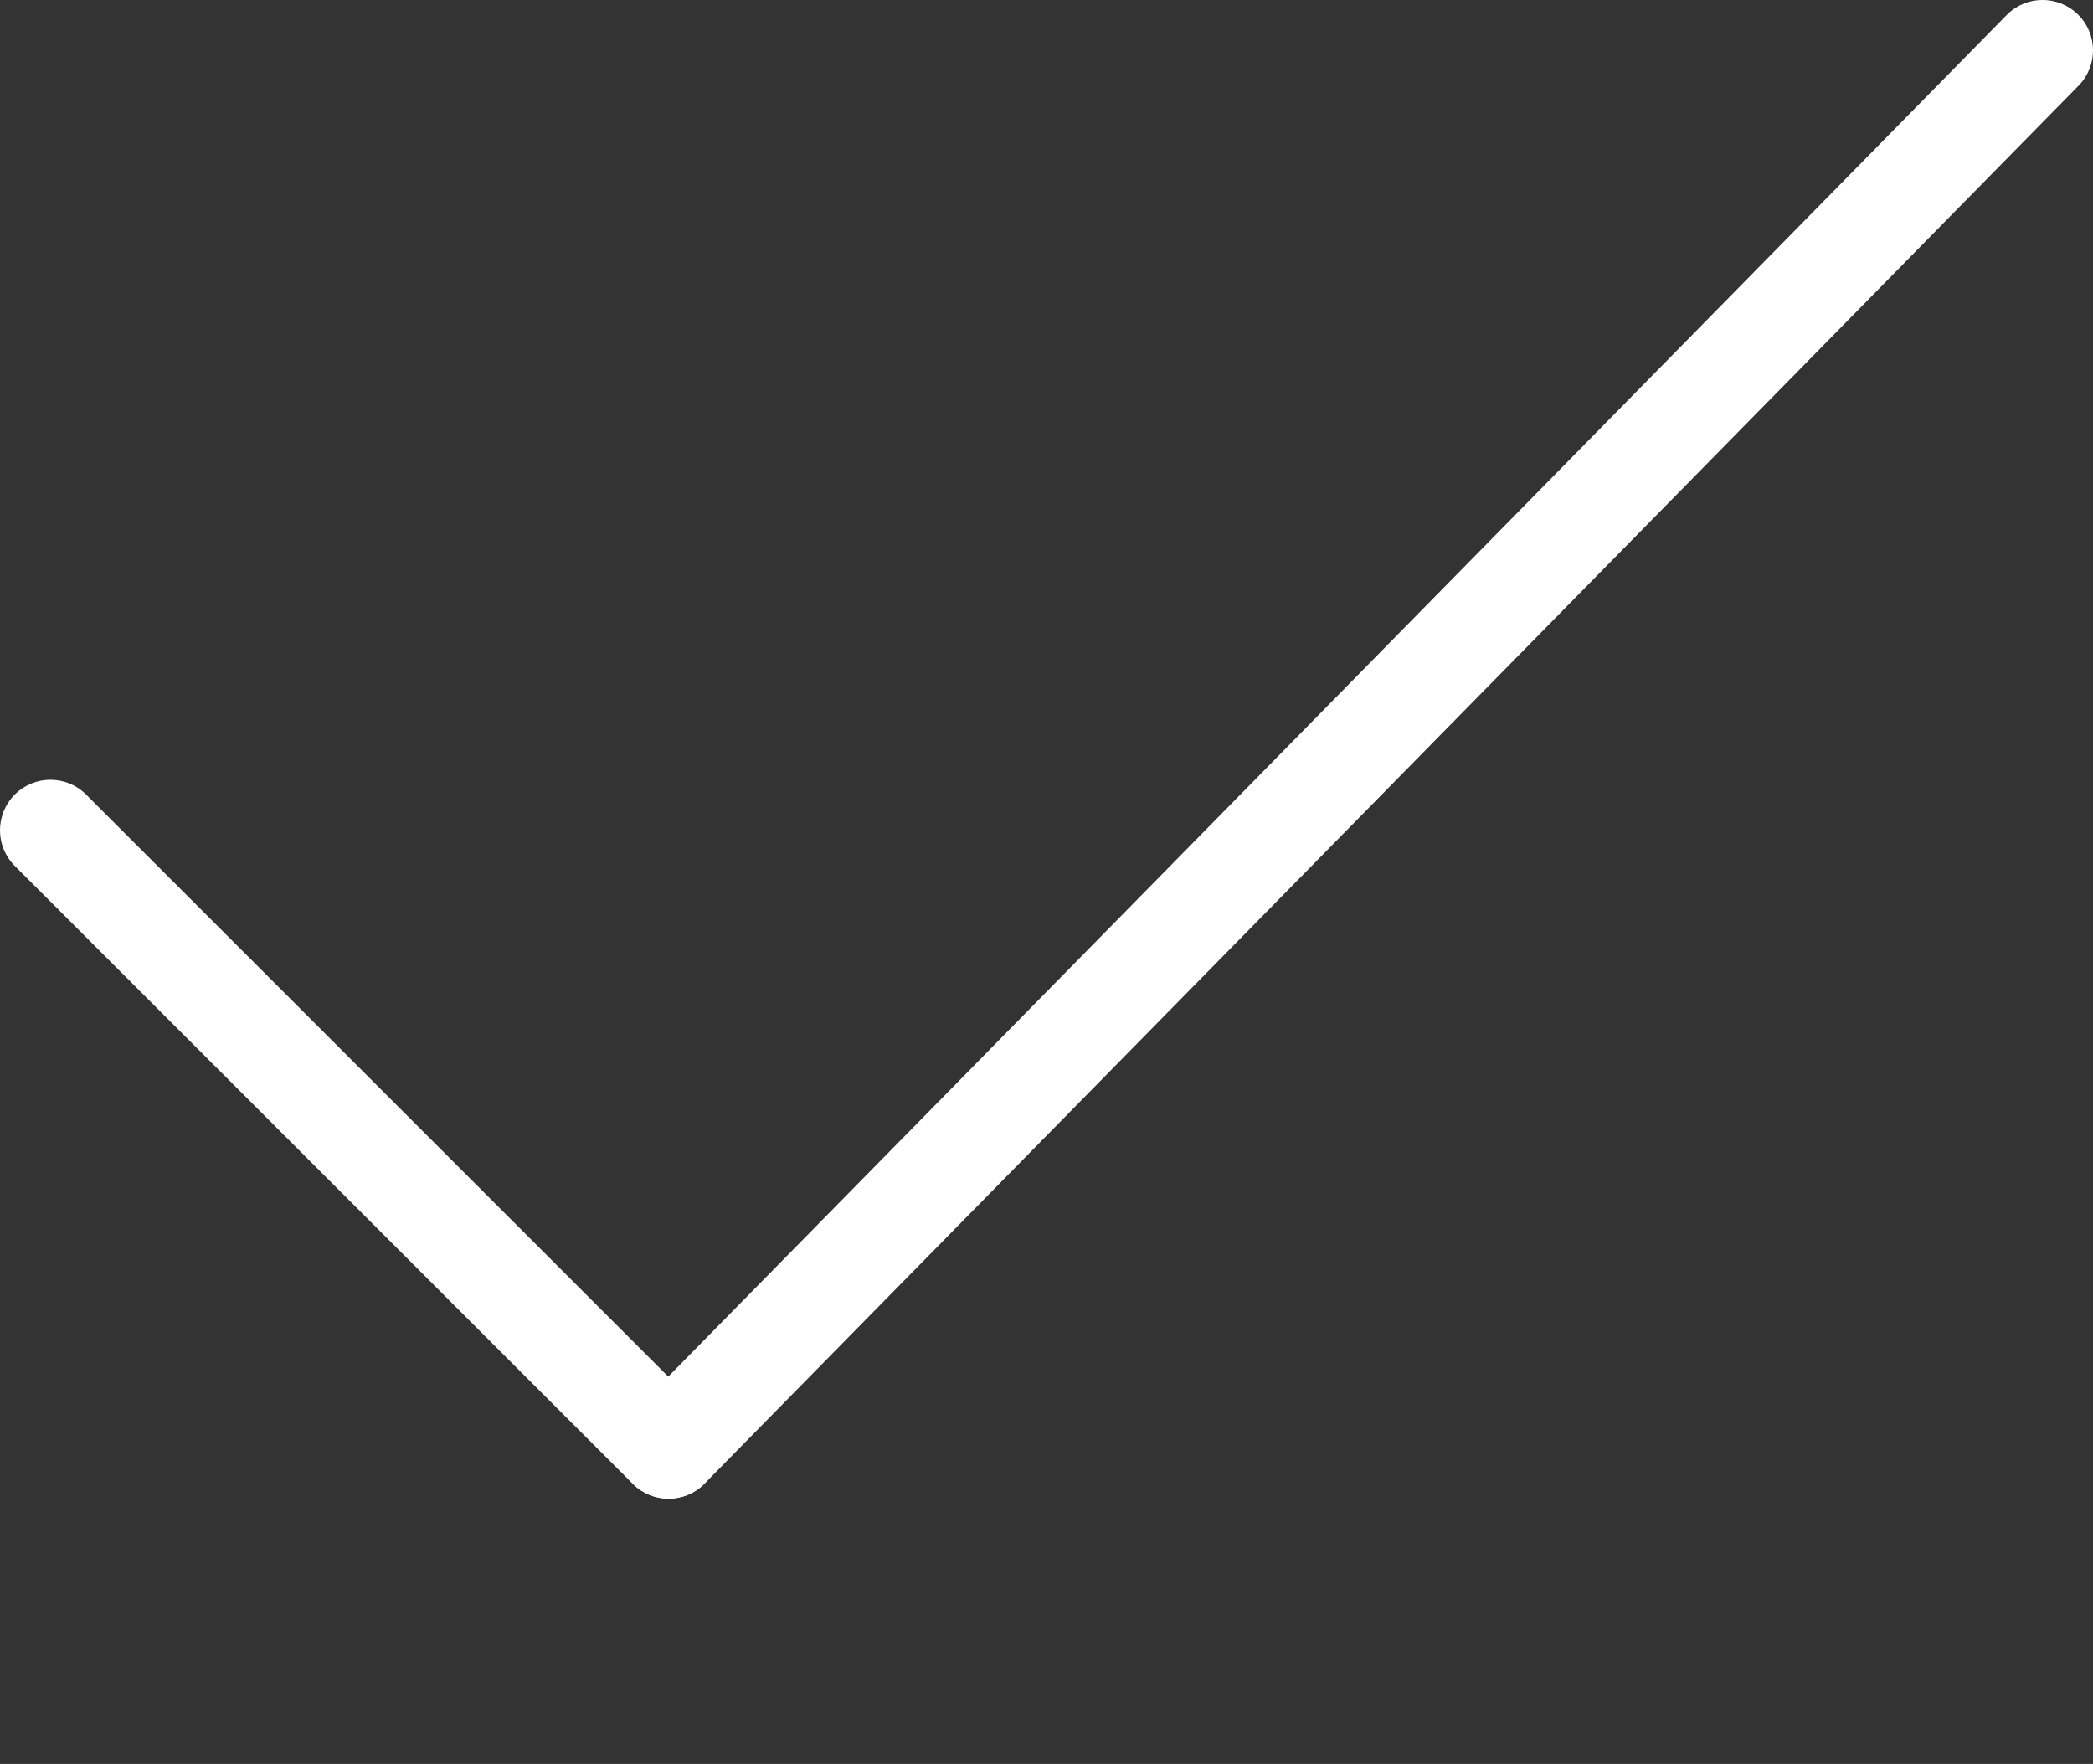
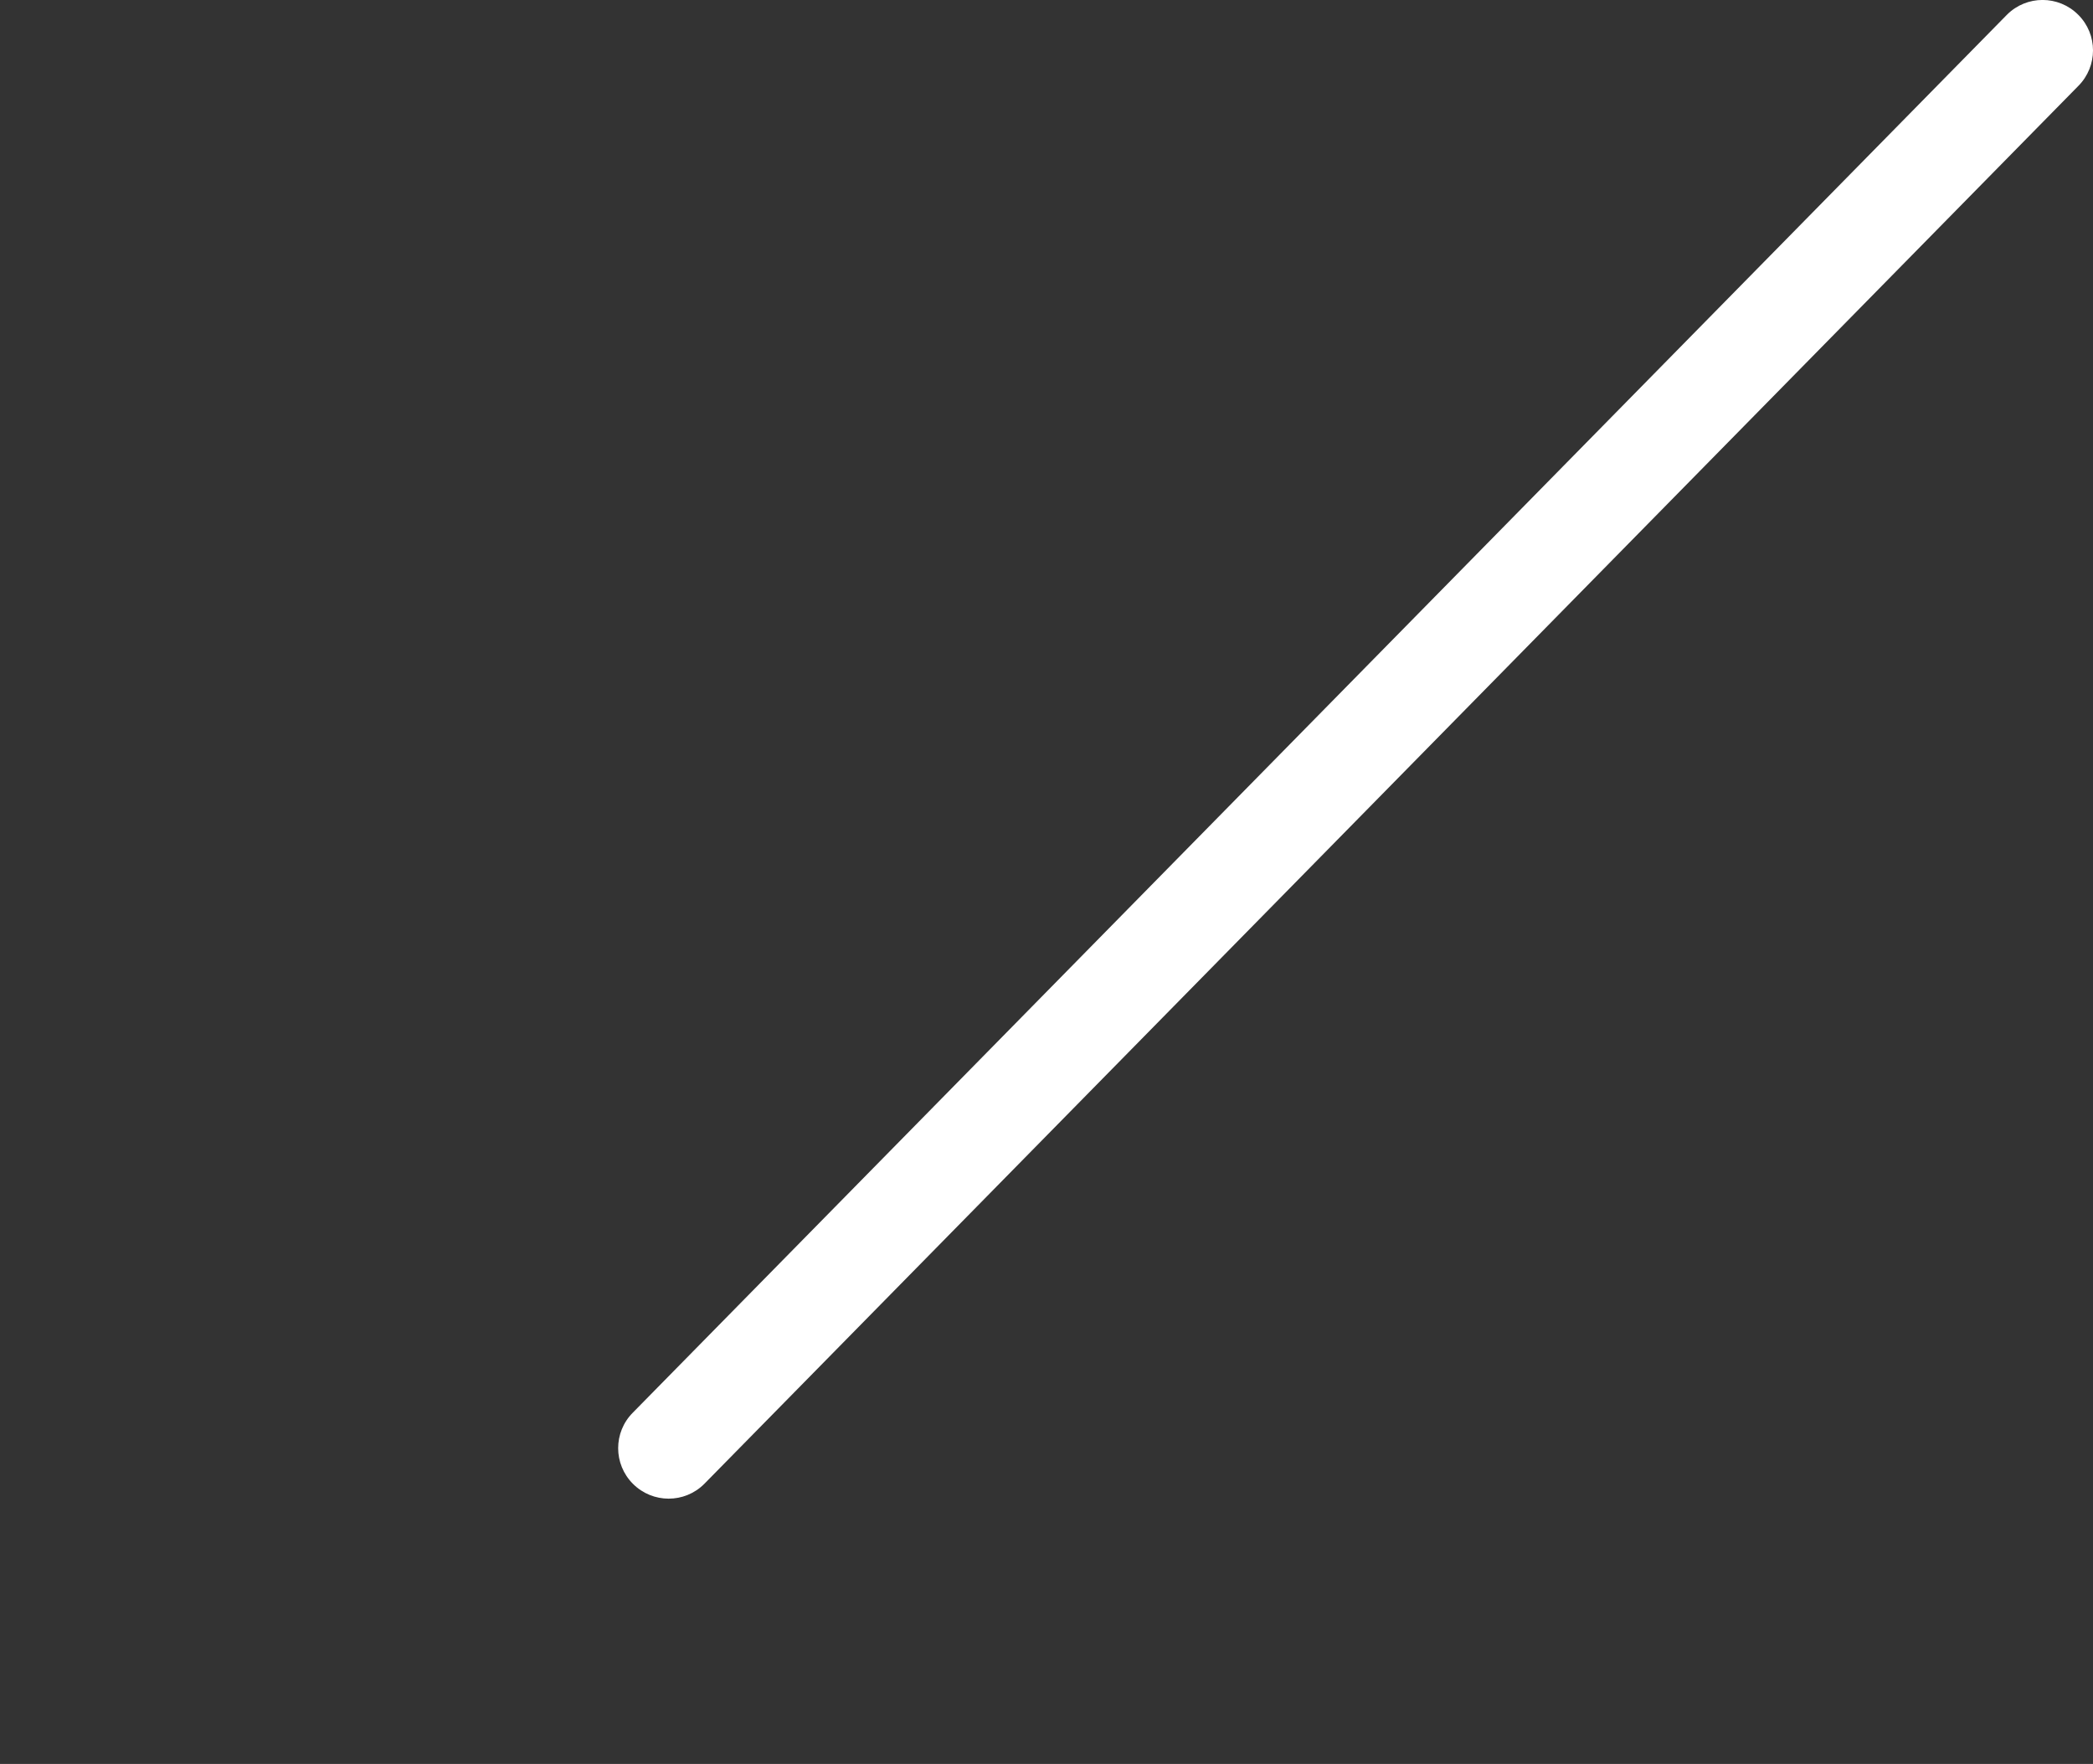
<svg xmlns="http://www.w3.org/2000/svg" version="1.1" x="0px" y="0px" viewBox="0 0 41.529 35" enable-background="new 0 0 41.529 29.738" xml:space="preserve">
  <rect x="0" y="0" width="41.529" height="35" fill="#333333" stroke="none" />
  <g>
    <g>
      <path fill="#ffffff" d="M39.822,0.292c0.391-0.391,1.023-0.39,1.414,0.001l0,0c0.391,0.39,0.391,1.023,0,1.414l0,0L13.973,29.444    c-0.391,0.39-1.023,0.389-1.414-0.002l0,0c-0.391-0.391-0.391-1.023-0.002-1.413l0,0L39.822,0.292L39.822,0.292z" />
    </g>
    <g>
-       <path fill="#ffffff" d="M0.292,17.18c-0.391-0.391-0.389-1.024,0.002-1.415l0,0c0.391-0.39,1.023-0.391,1.414,0l0,0l12.267,12.265    c0.389,0.39,0.389,1.023-0.002,1.413l0,0c-0.391,0.391-1.023,0.392-1.414,0.002l0,0L0.292,17.18L0.292,17.18z" />
-     </g>
+       </g>
  </g>
</svg>